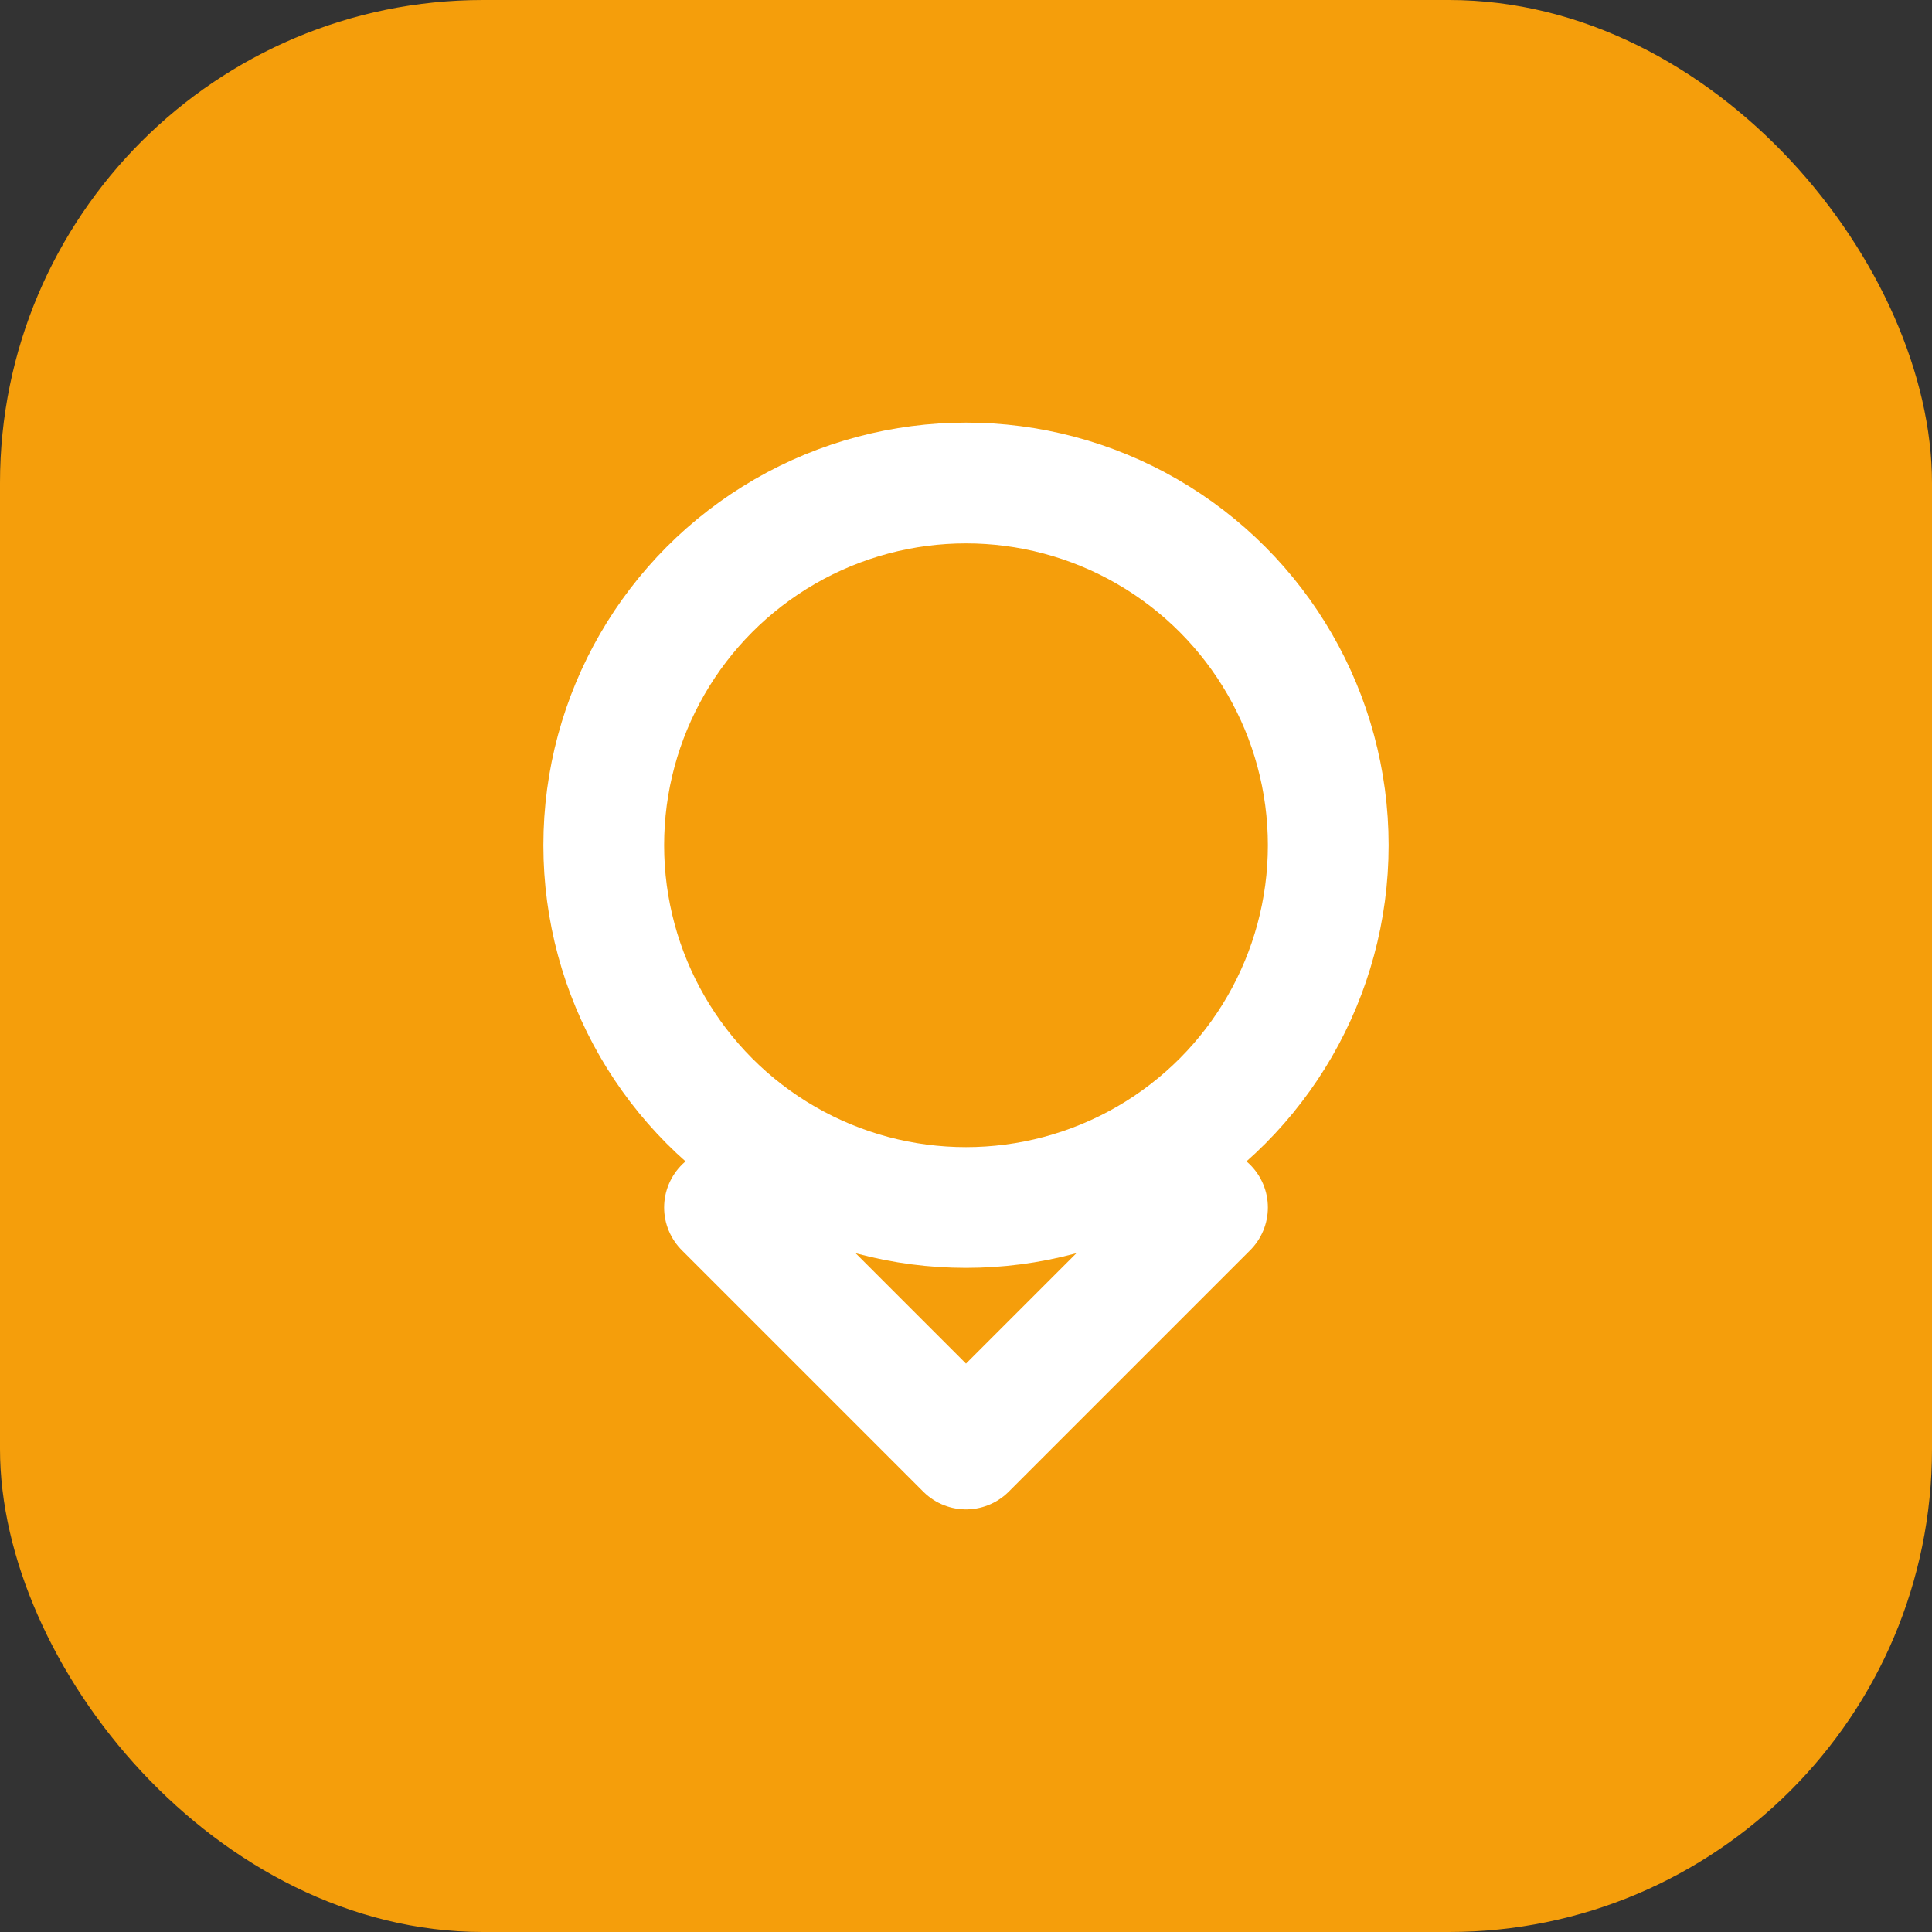
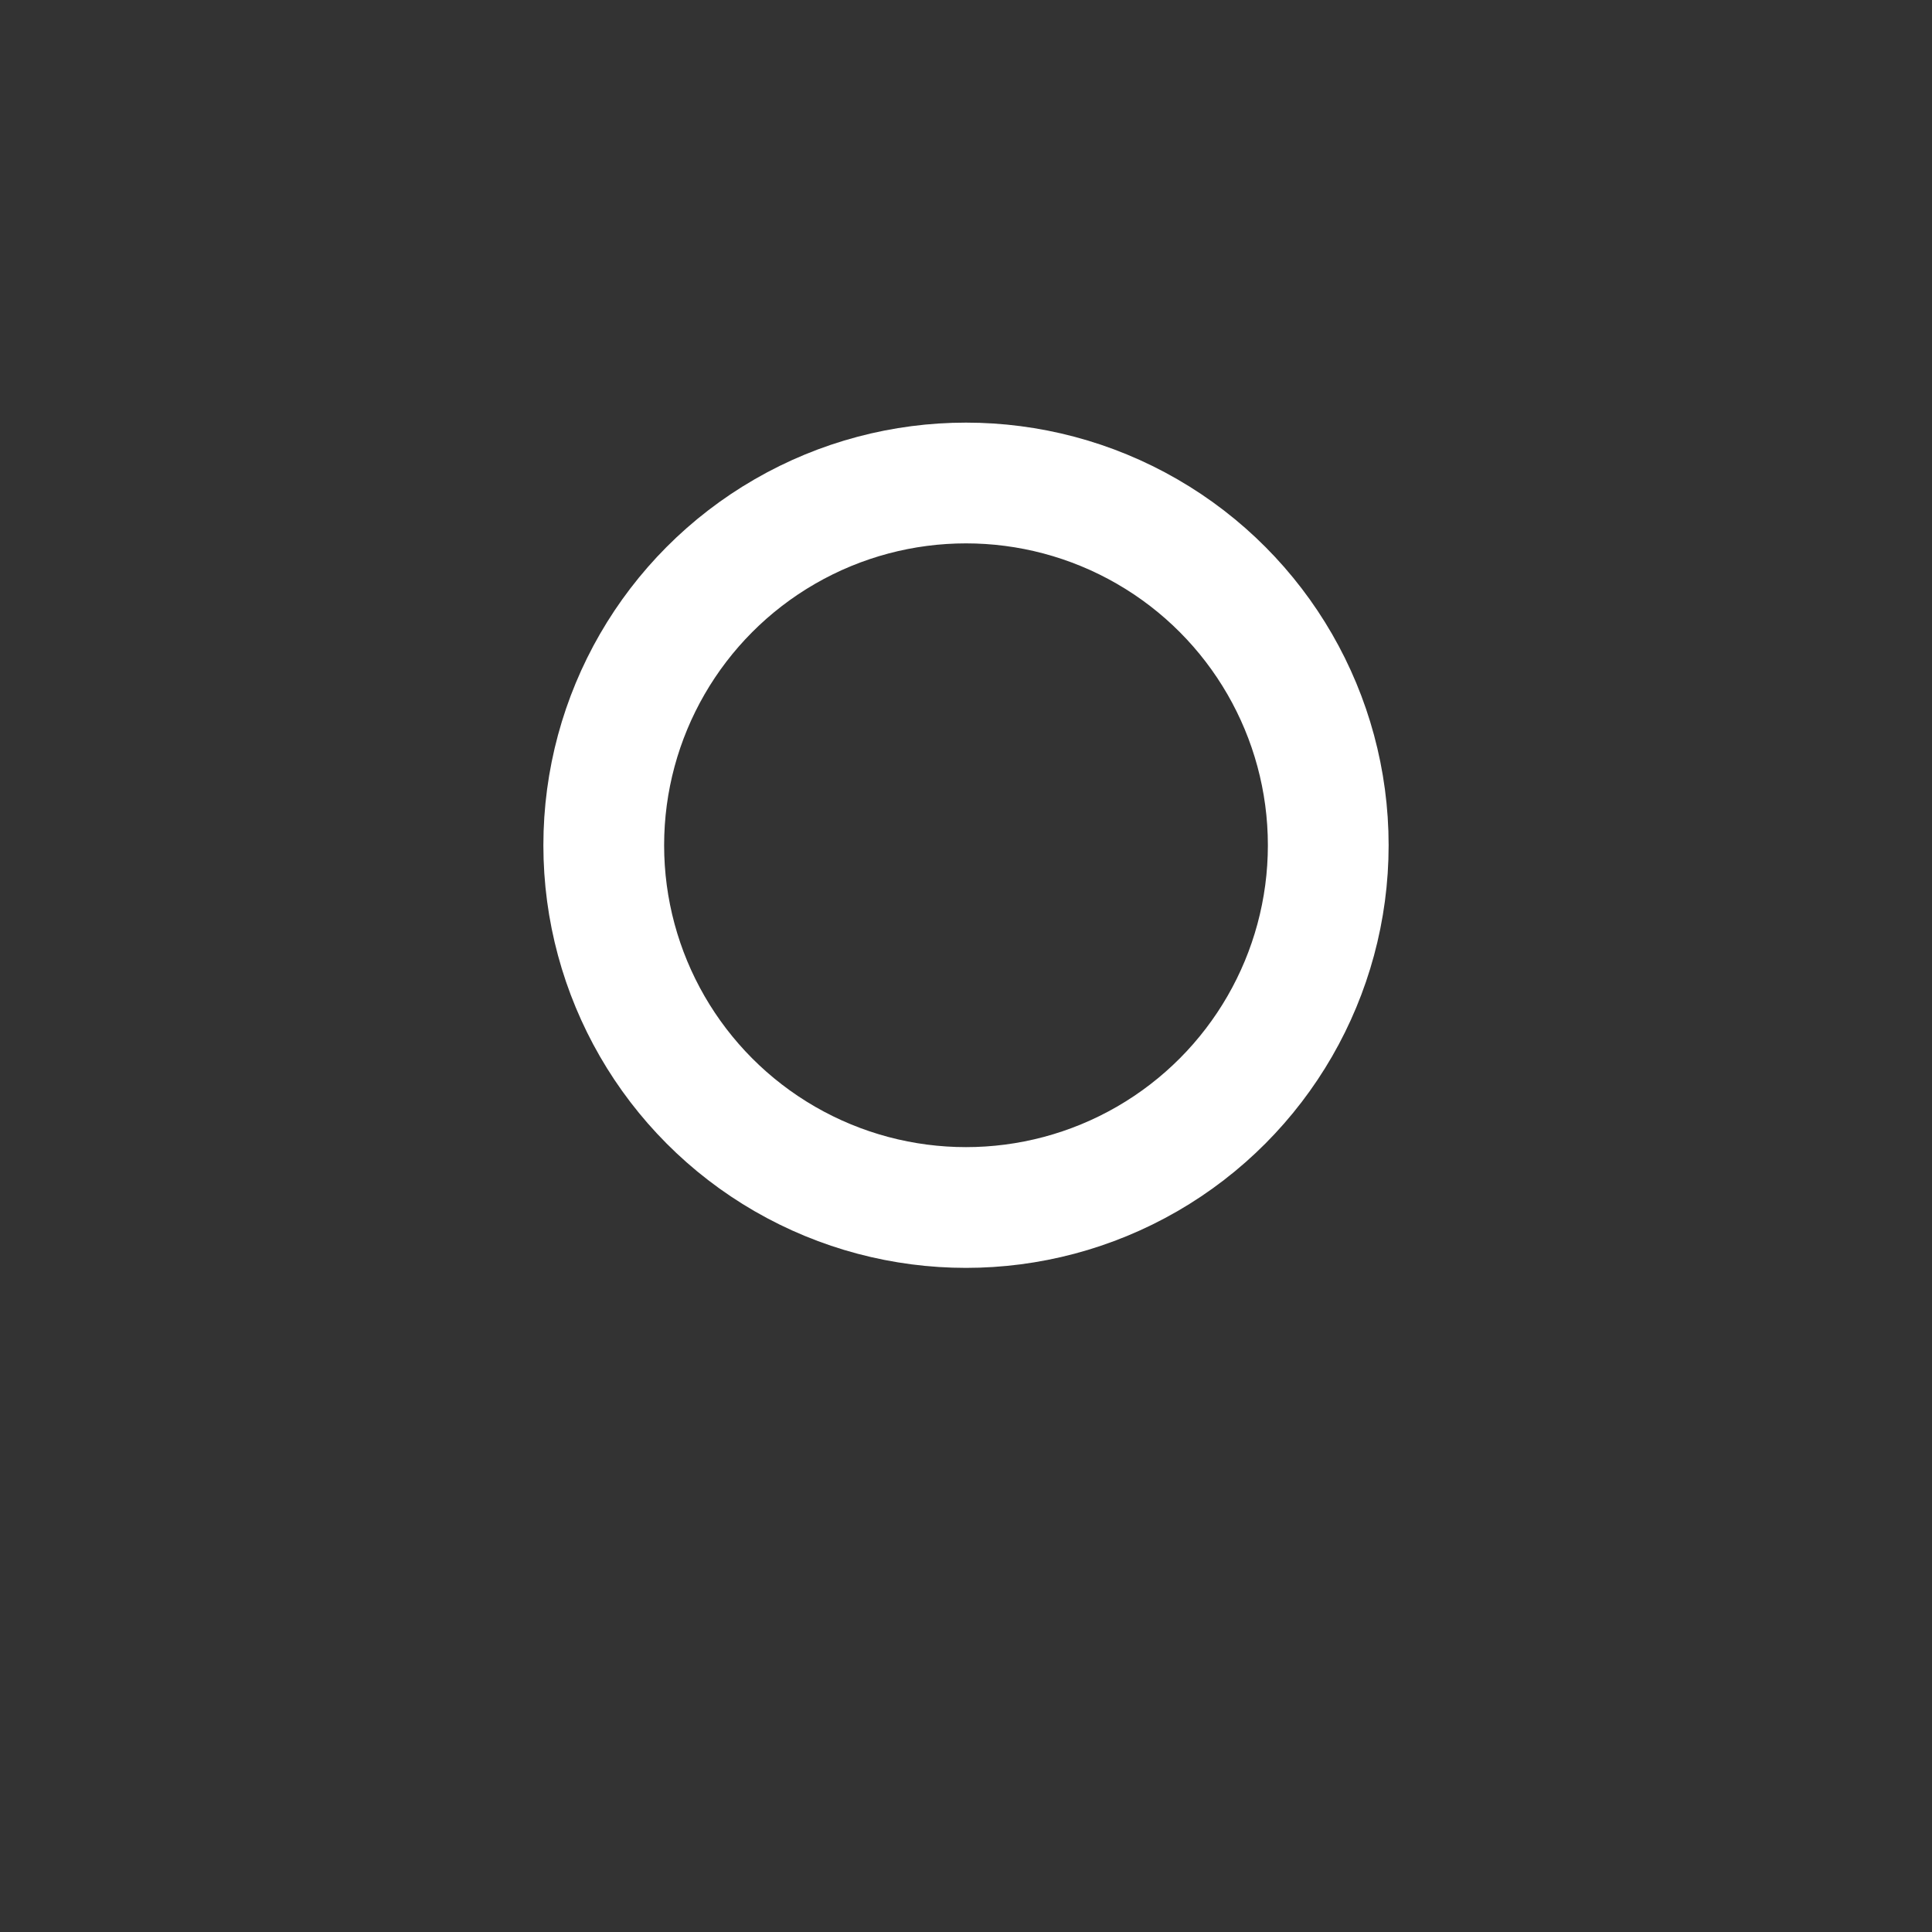
<svg xmlns="http://www.w3.org/2000/svg" width="32" height="32" viewBox="0 0 32 32" fill="none">
  <rect x="0" y="0" width="32" height="32" fill="#333333" stroke="none" />
-   <rect width="32" height="32" rx="8" fill="#F59E0B" />
  <circle cx="16" cy="14" r="6" stroke="white" stroke-width="2" stroke-linecap="round" stroke-linejoin="round" />
-   <path d="M12 20L16 24L20 20" stroke="white" stroke-width="2" stroke-linecap="round" stroke-linejoin="round" />
</svg>